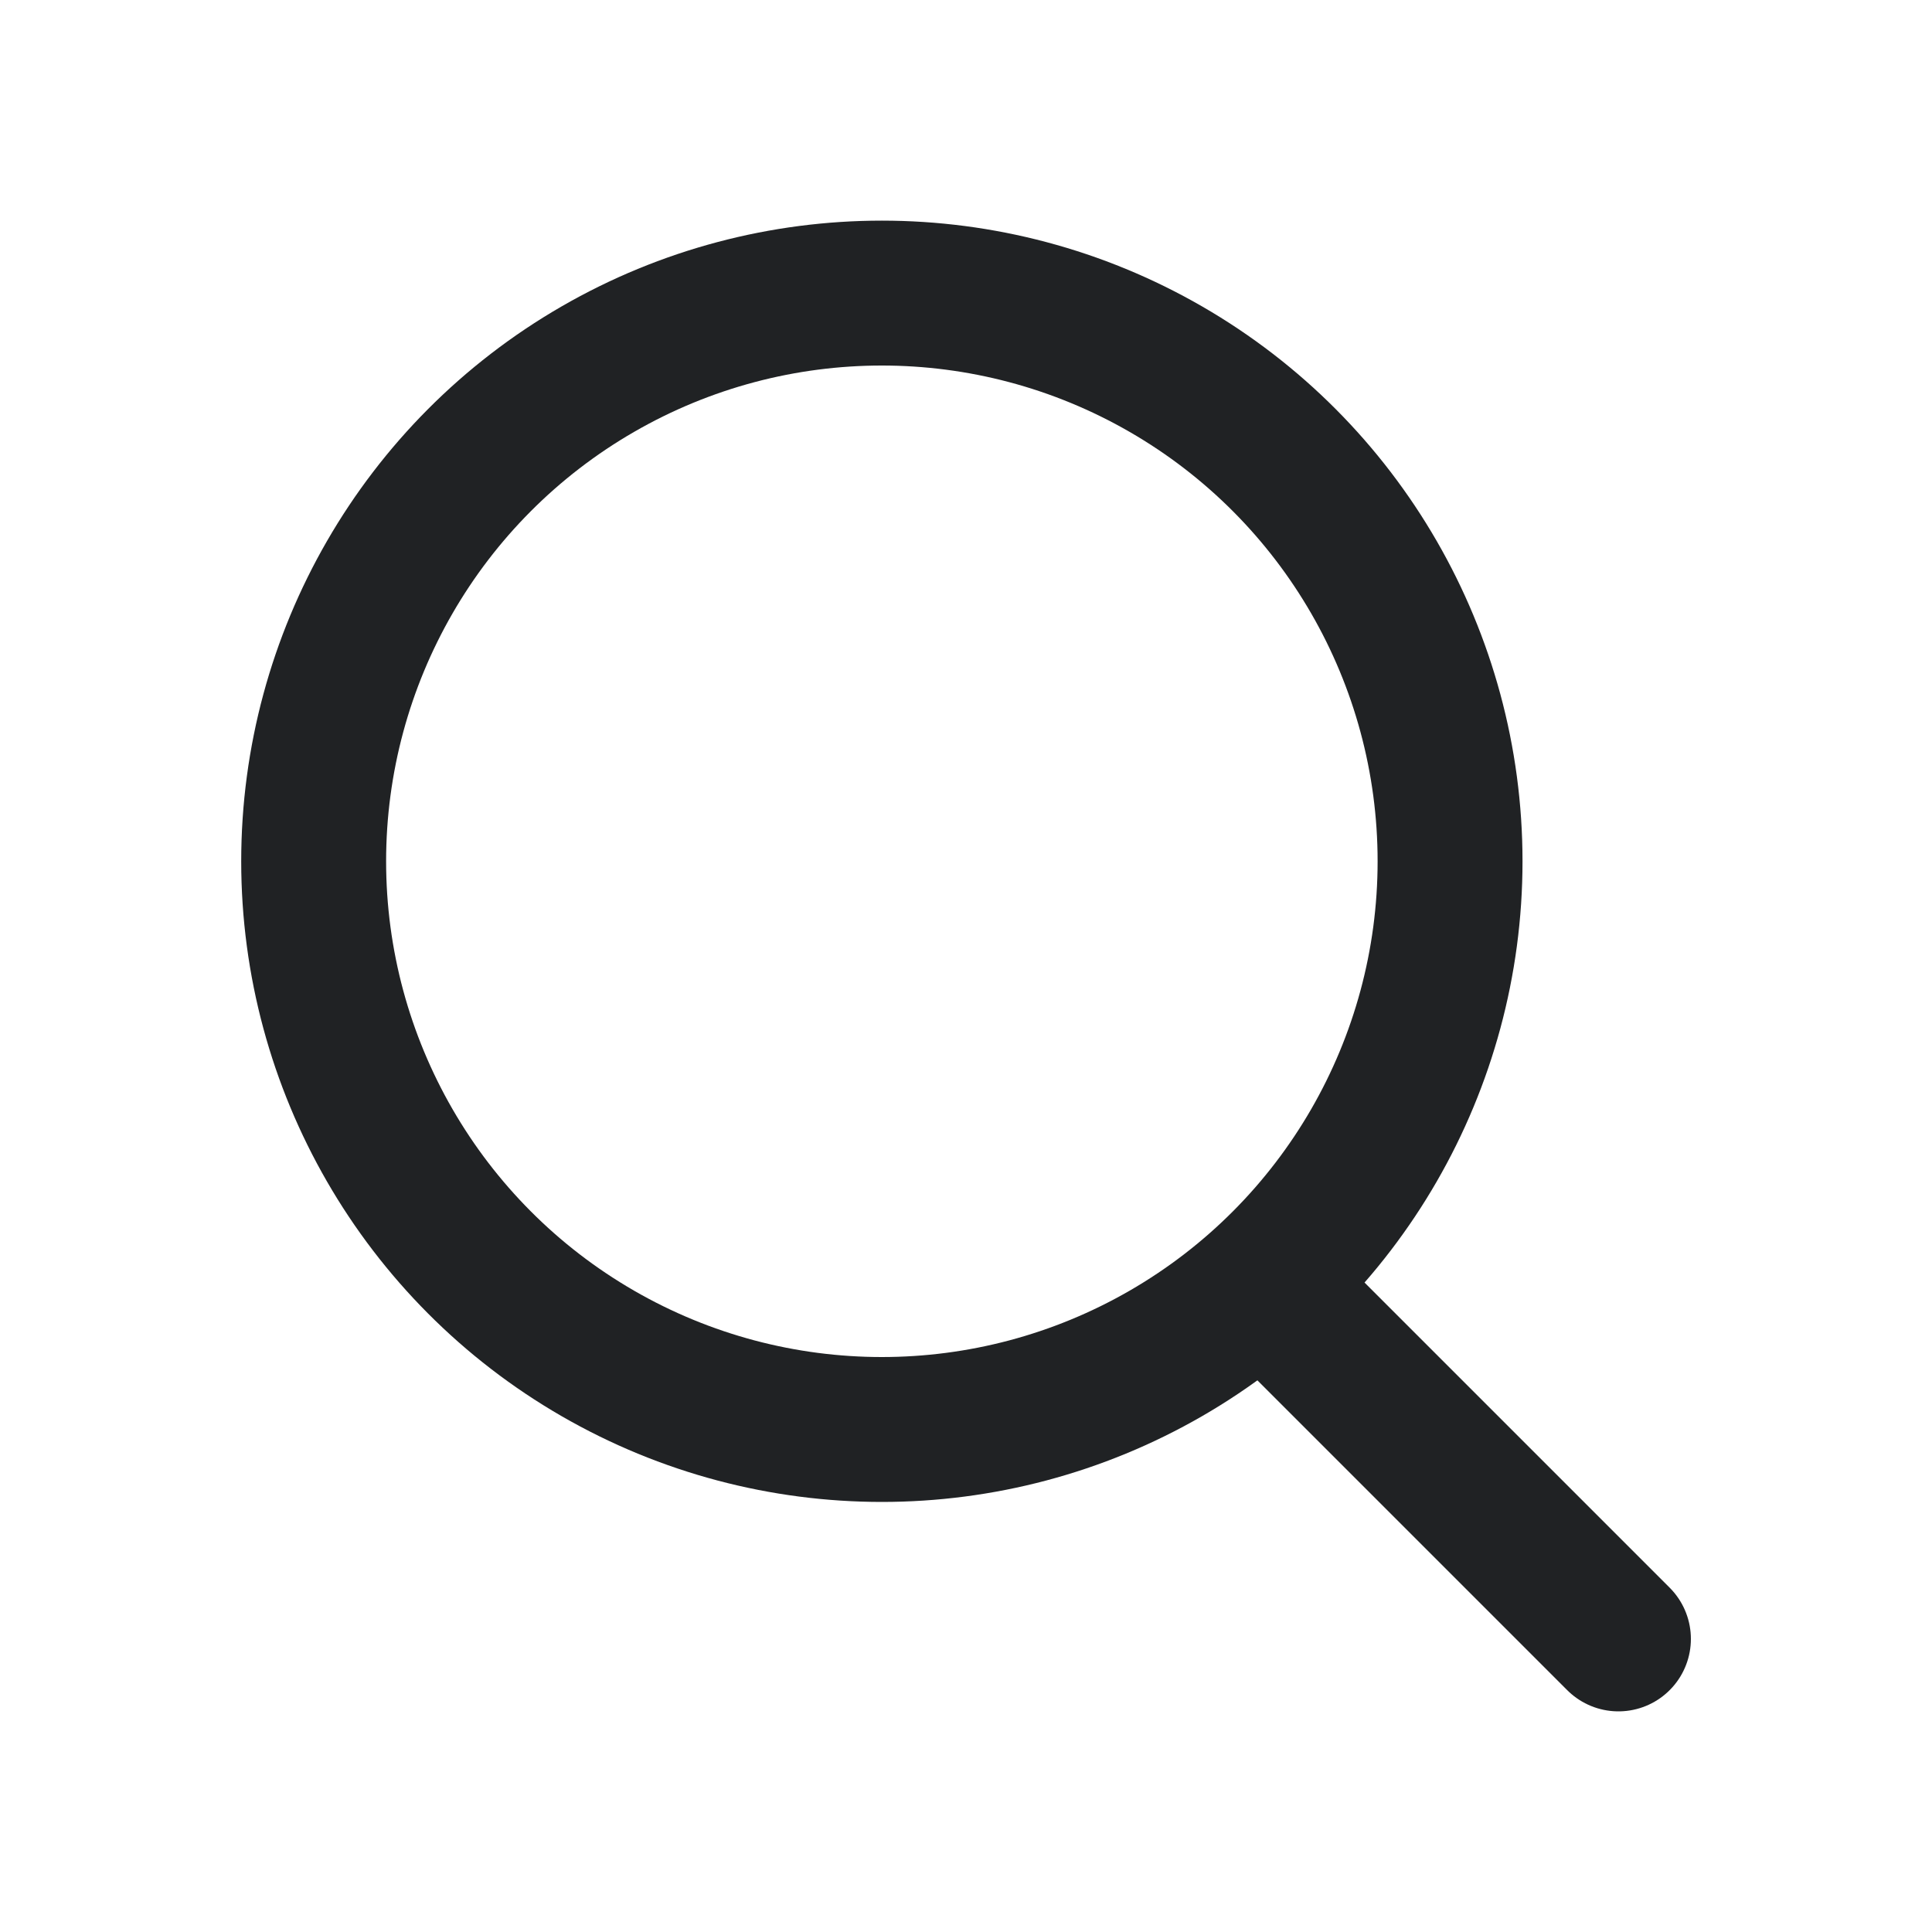
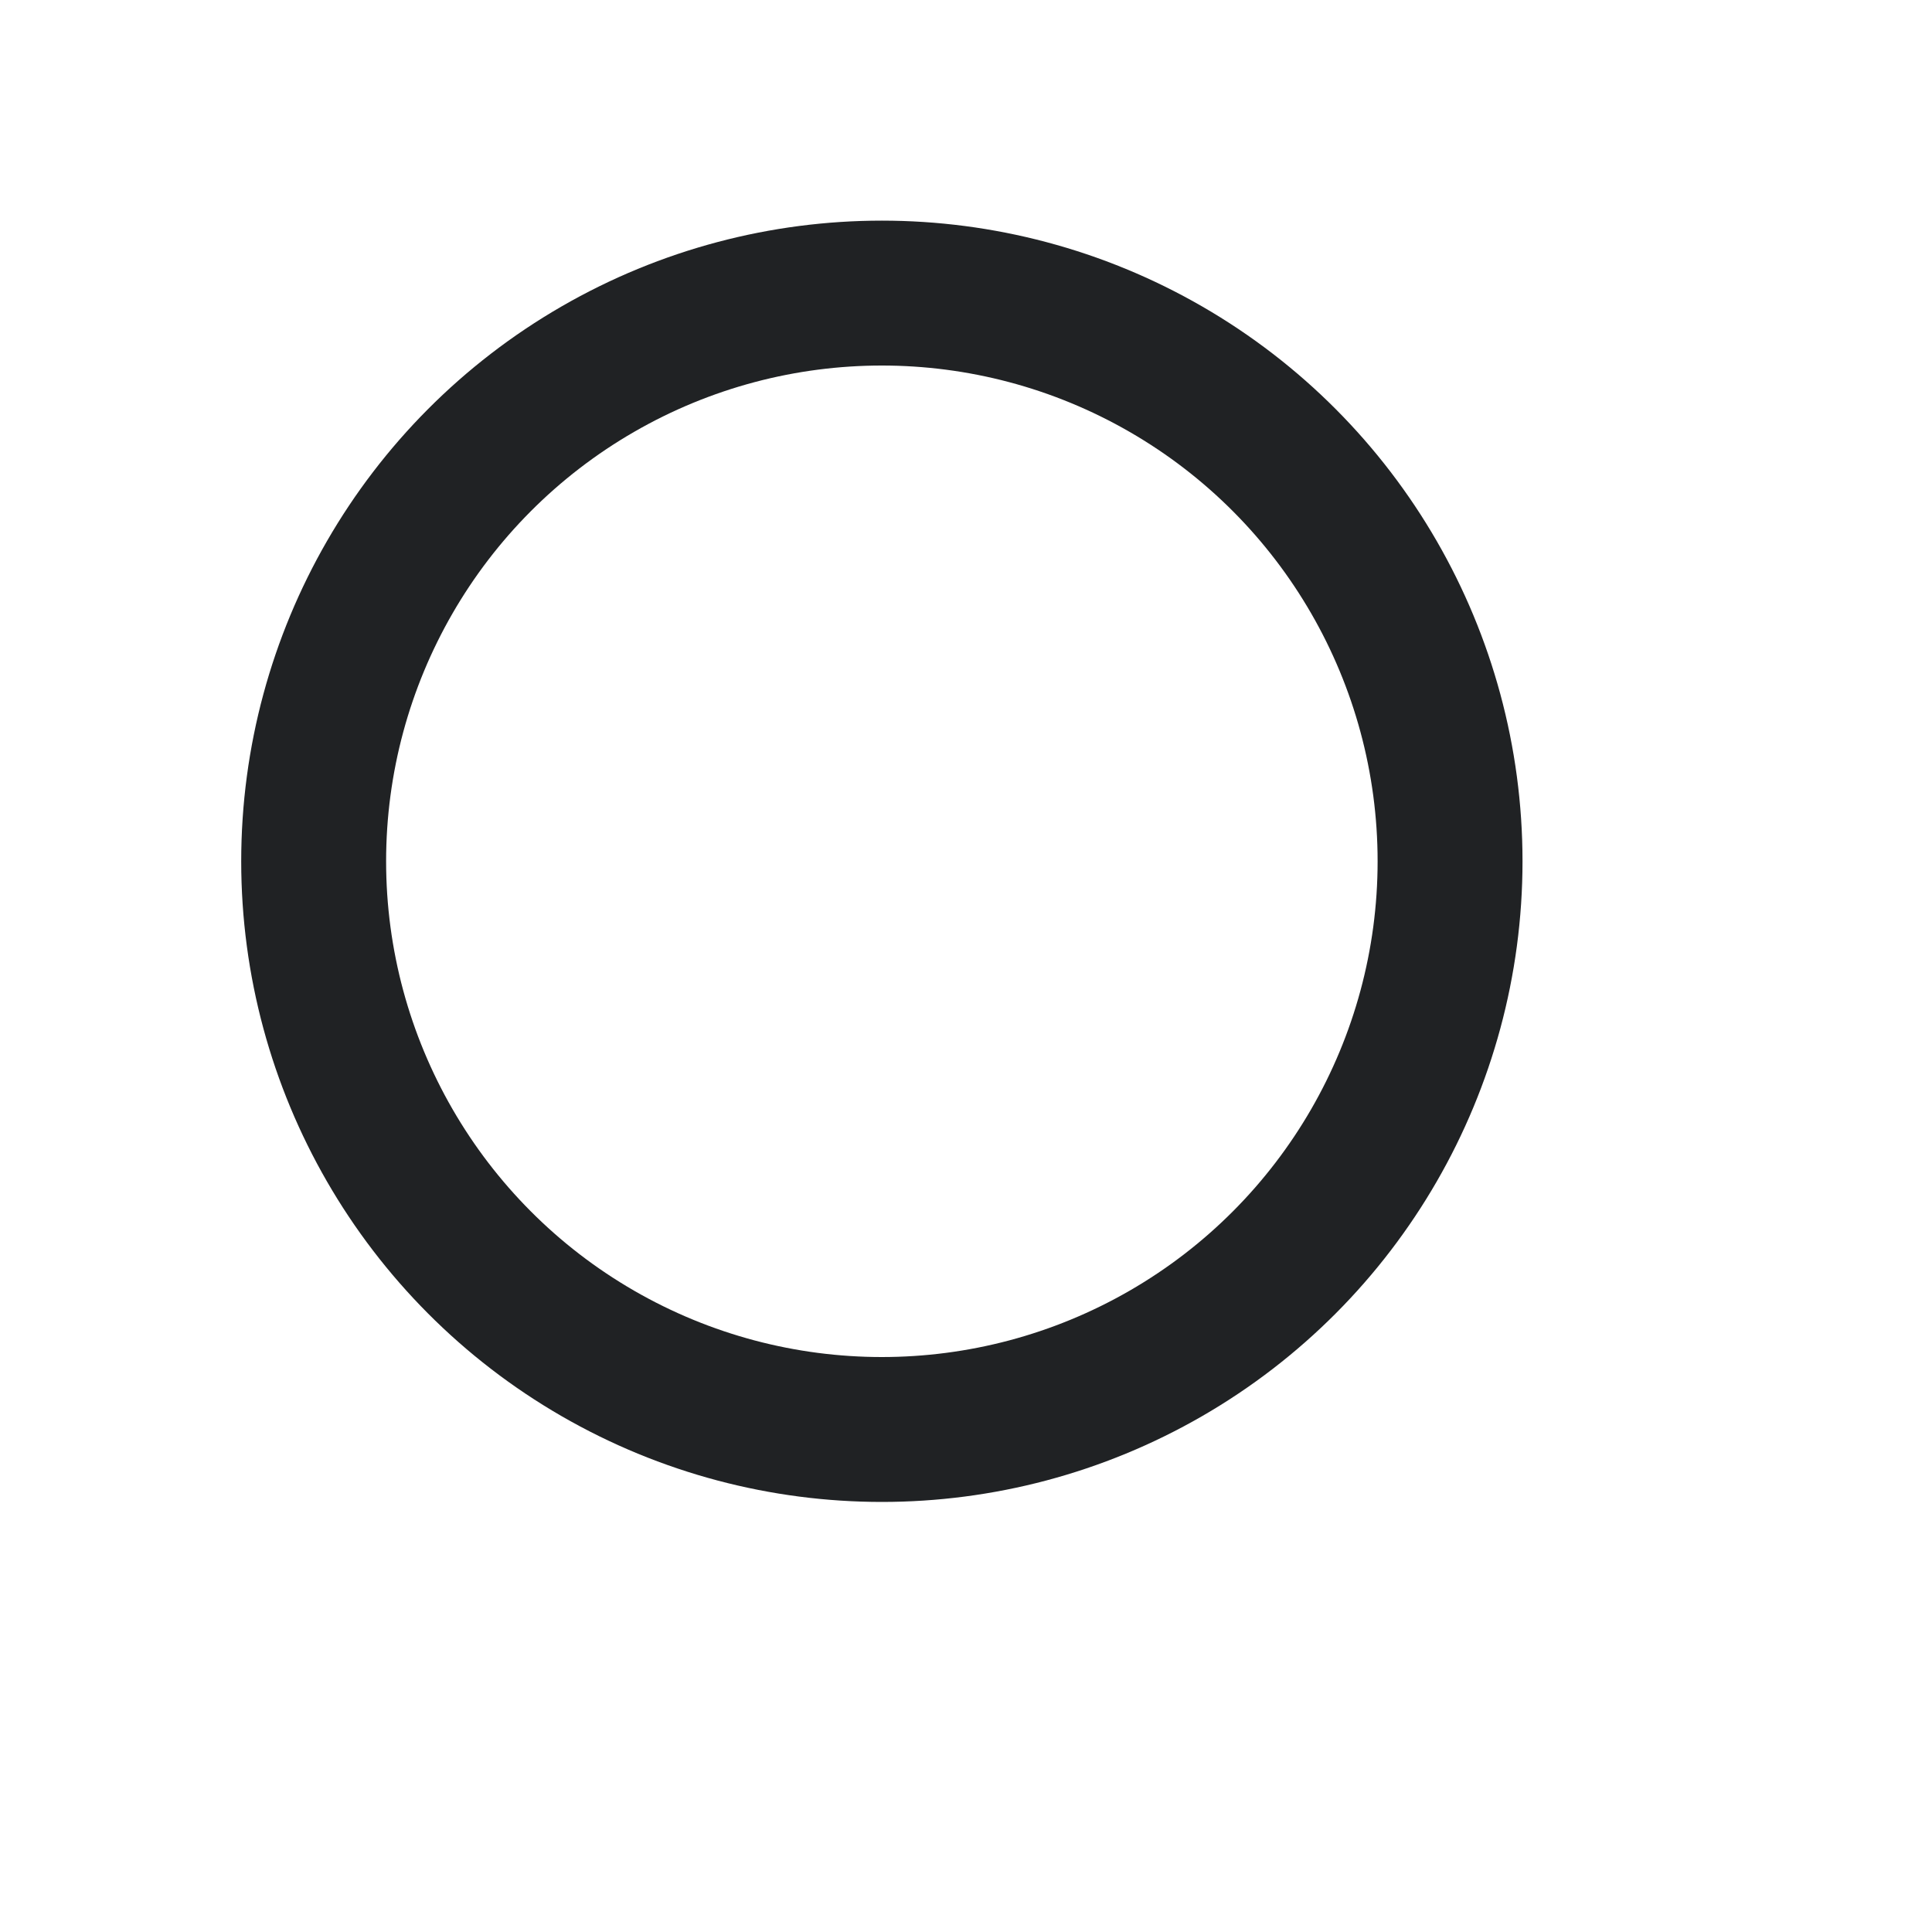
<svg xmlns="http://www.w3.org/2000/svg" width="20" height="20" viewBox="0 0 20 20" fill="none">
  <circle cx="9.129" cy="8.916" r="5.882" stroke="#202224" stroke-width="1.5" stroke-linecap="round" stroke-linejoin="round" />
-   <path d="M13.33 13.542L16.754 16.966" stroke="#202224" stroke-width="1.5" stroke-linecap="round" stroke-linejoin="round" />
</svg>